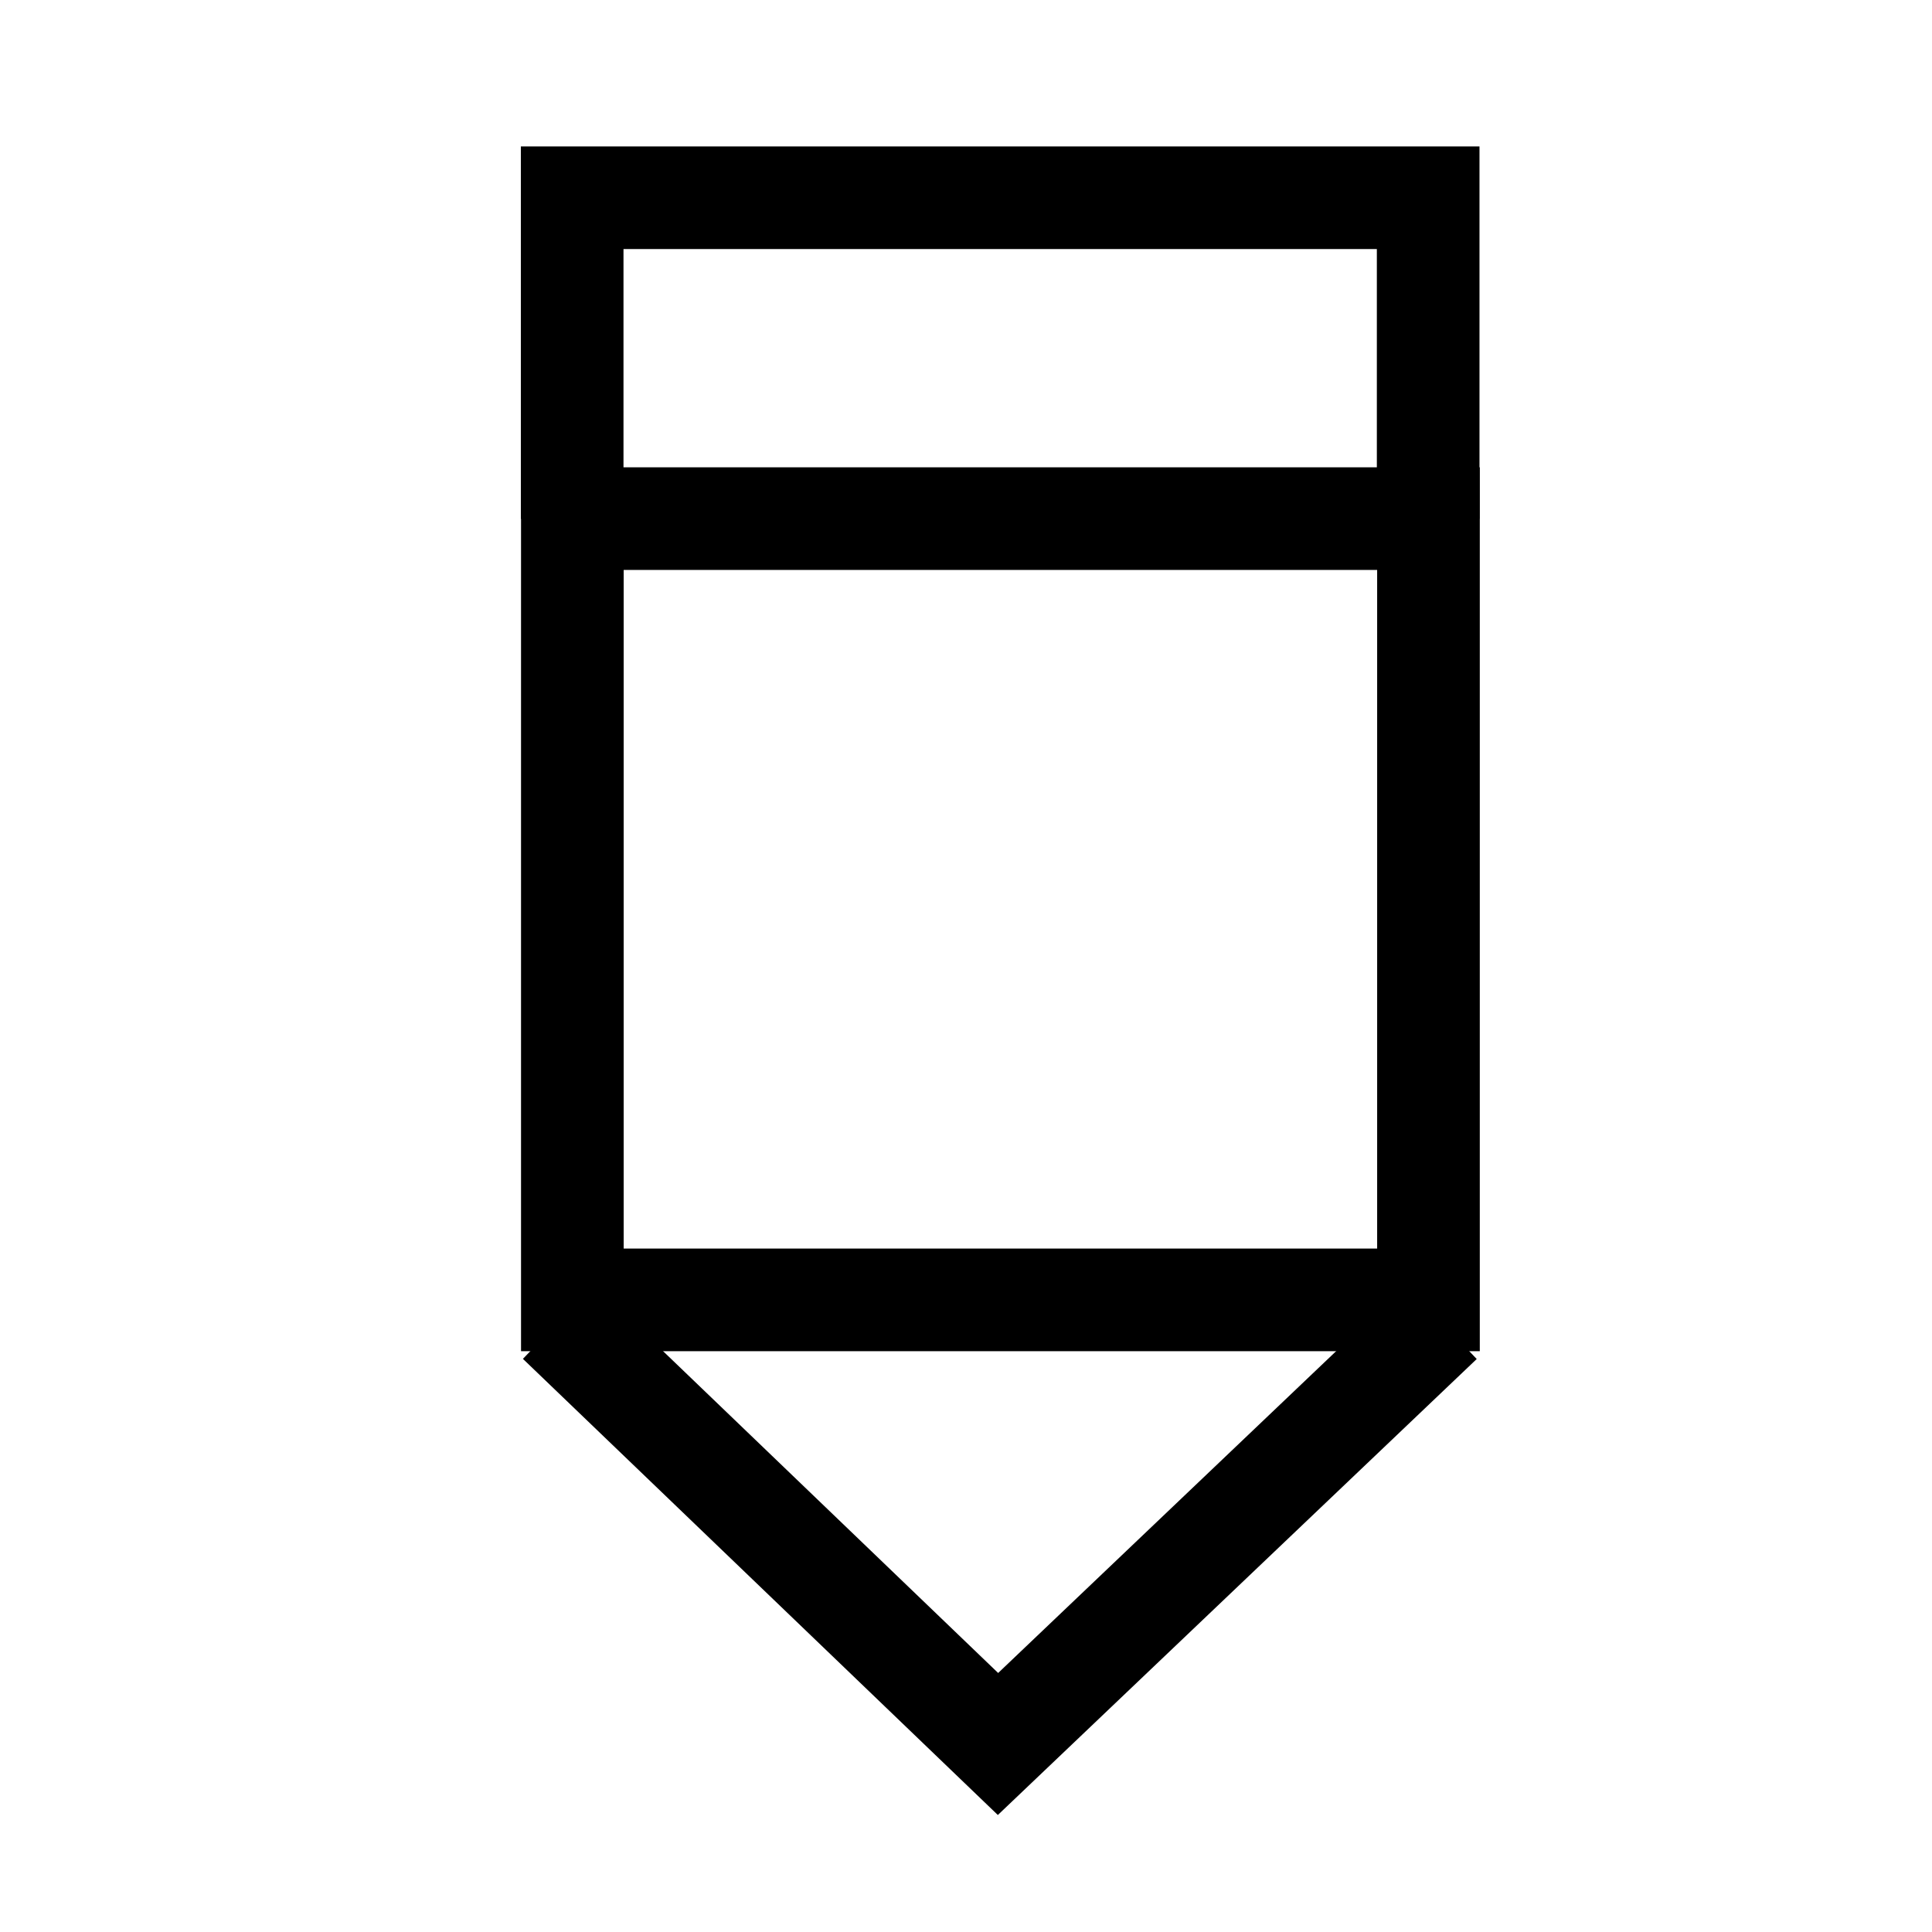
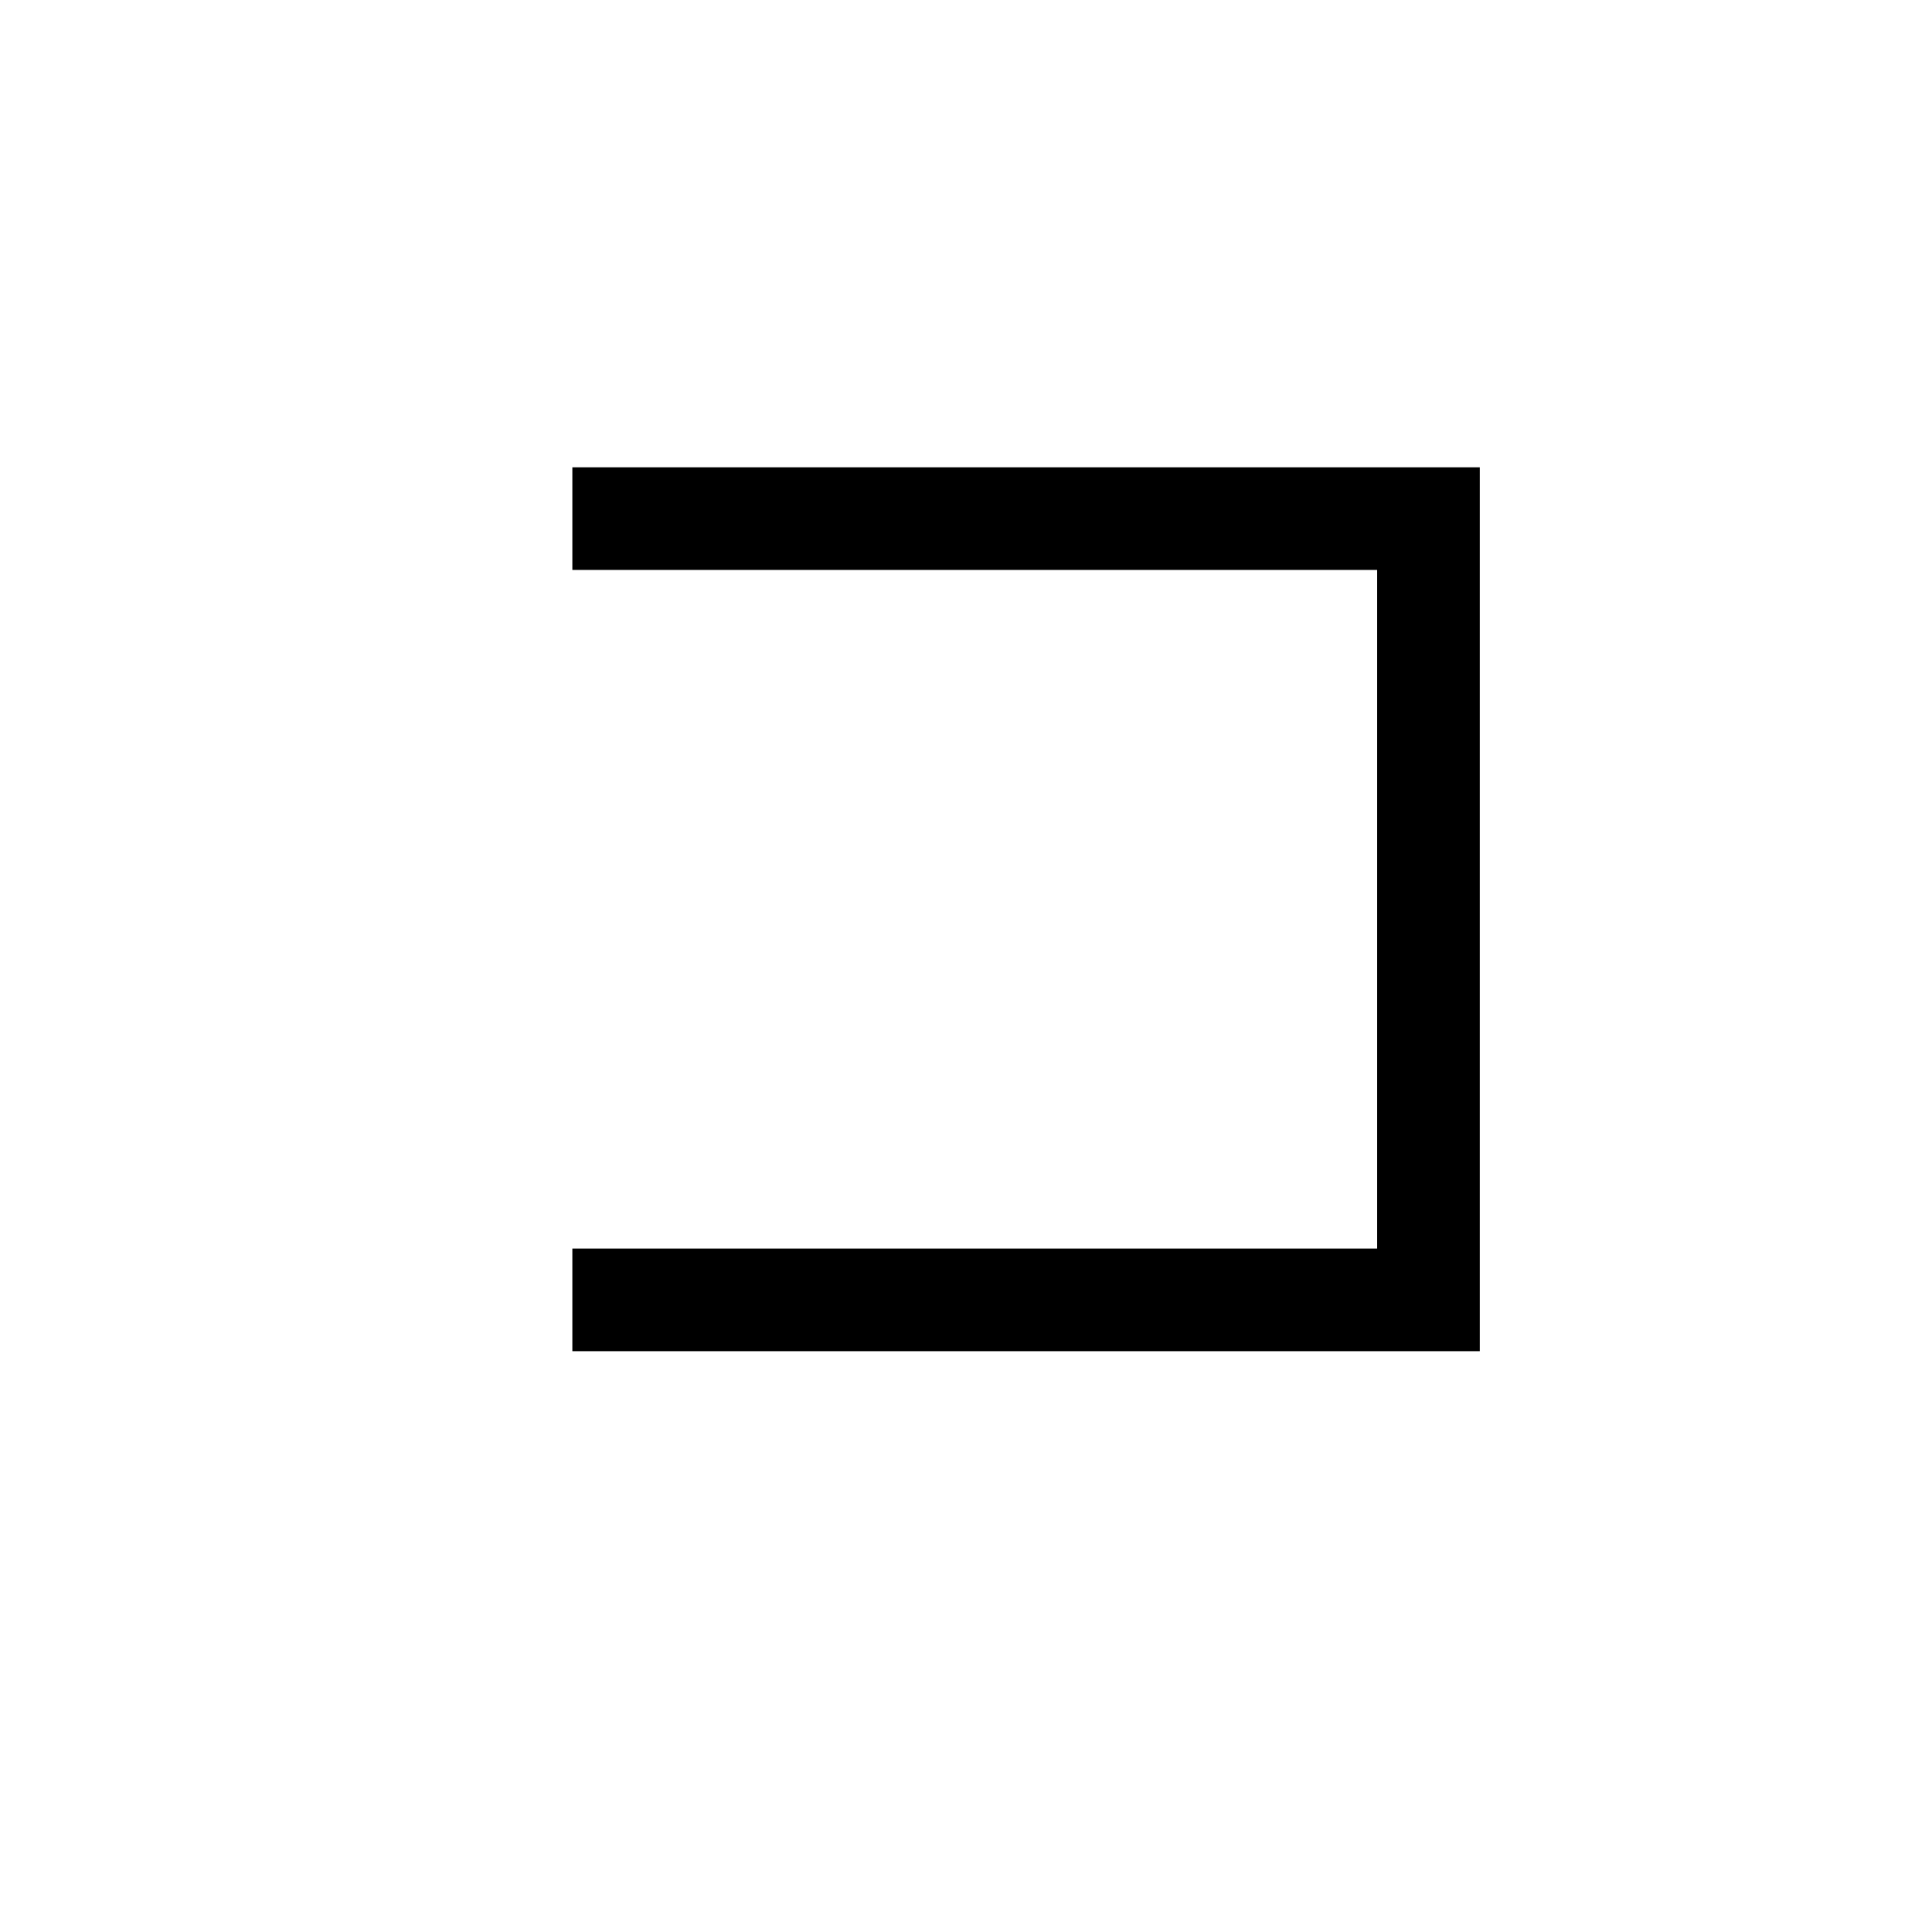
<svg xmlns="http://www.w3.org/2000/svg" width="32" height="32">
-   <path fill="none" stroke="#000" stroke-width="1.7" stroke-miterlimit="10" d="M9.48 8.59h14.18v12.94H9.48z" />
-   <path fill="none" stroke="#000" stroke-width="1.7" stroke-miterlimit="10" d="M9.477 8.594V3.275h14.178v5.319M9.25 21.894l7.28 6.992 7.343-6.992" />
+   <path fill="none" stroke="#000" stroke-width="1.7" stroke-miterlimit="10" d="M9.48 8.59h14.18v12.94H9.48" />
</svg>